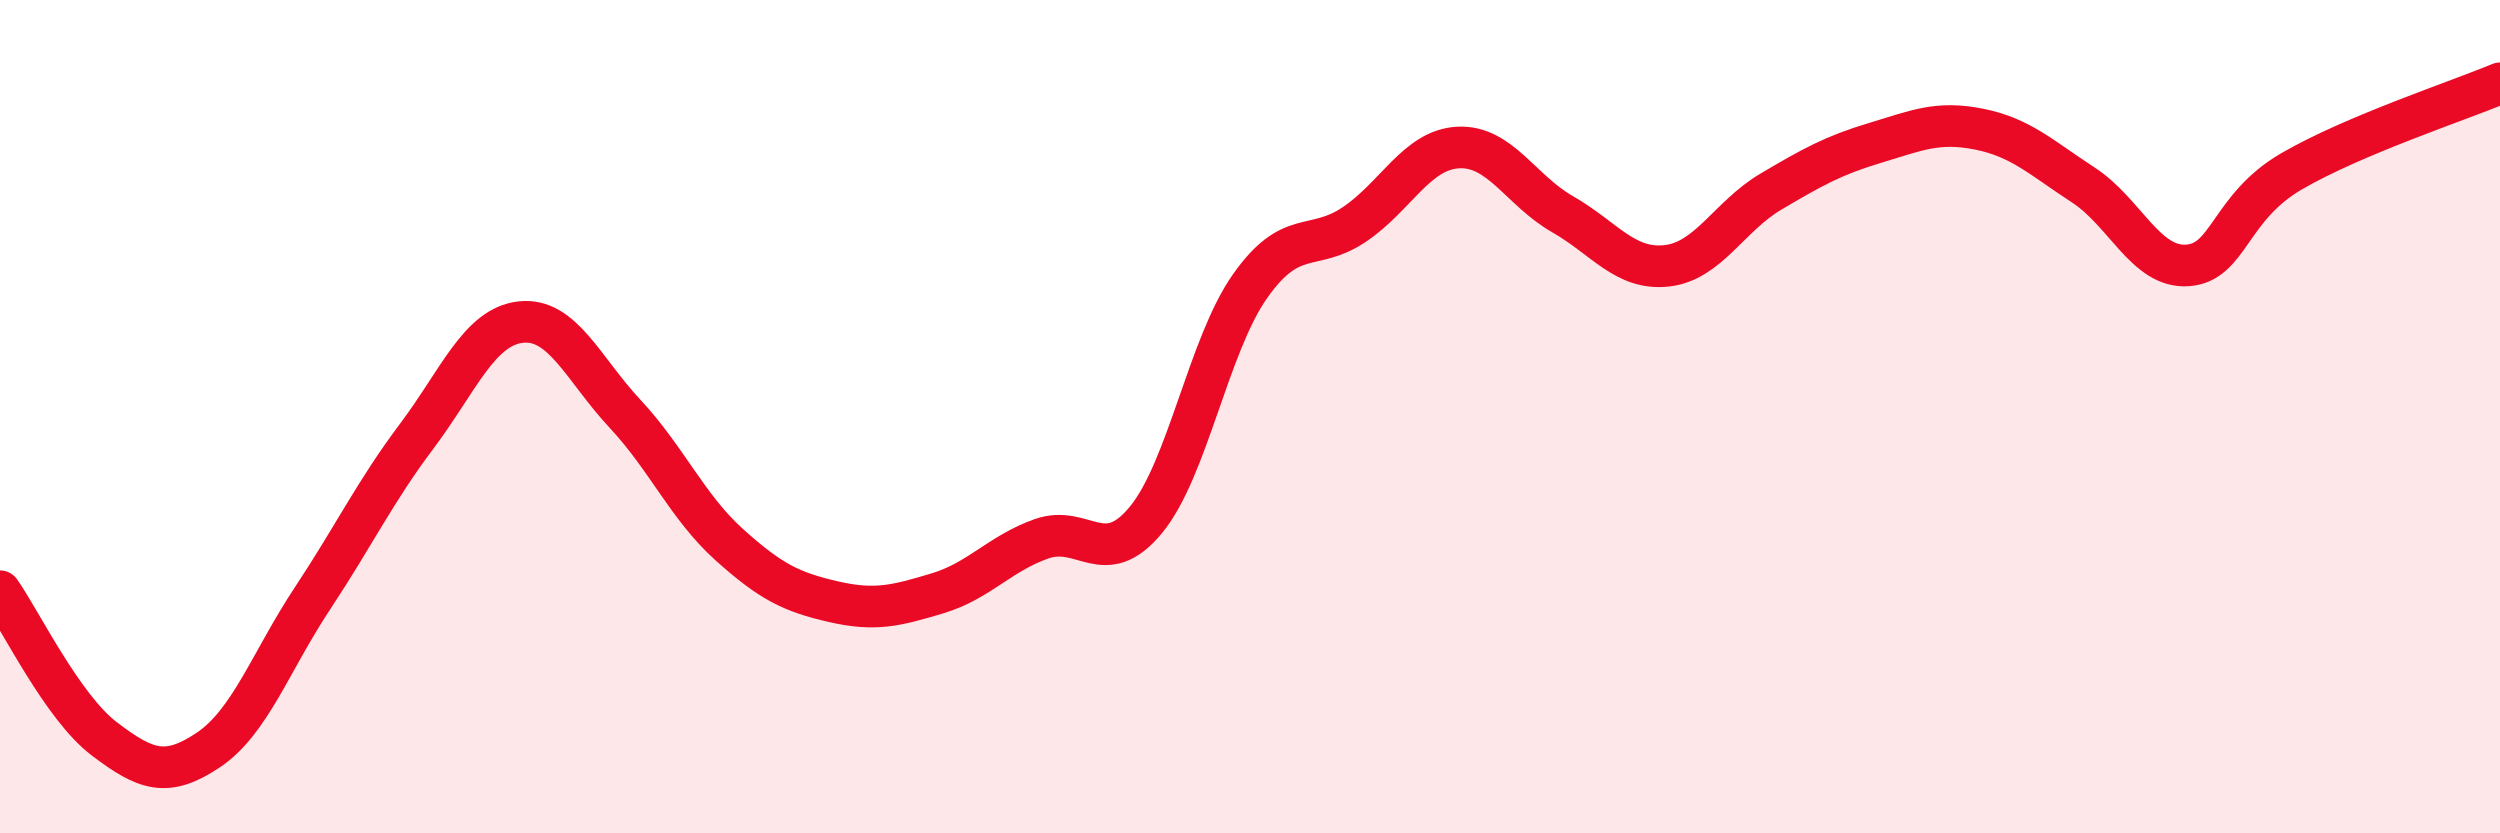
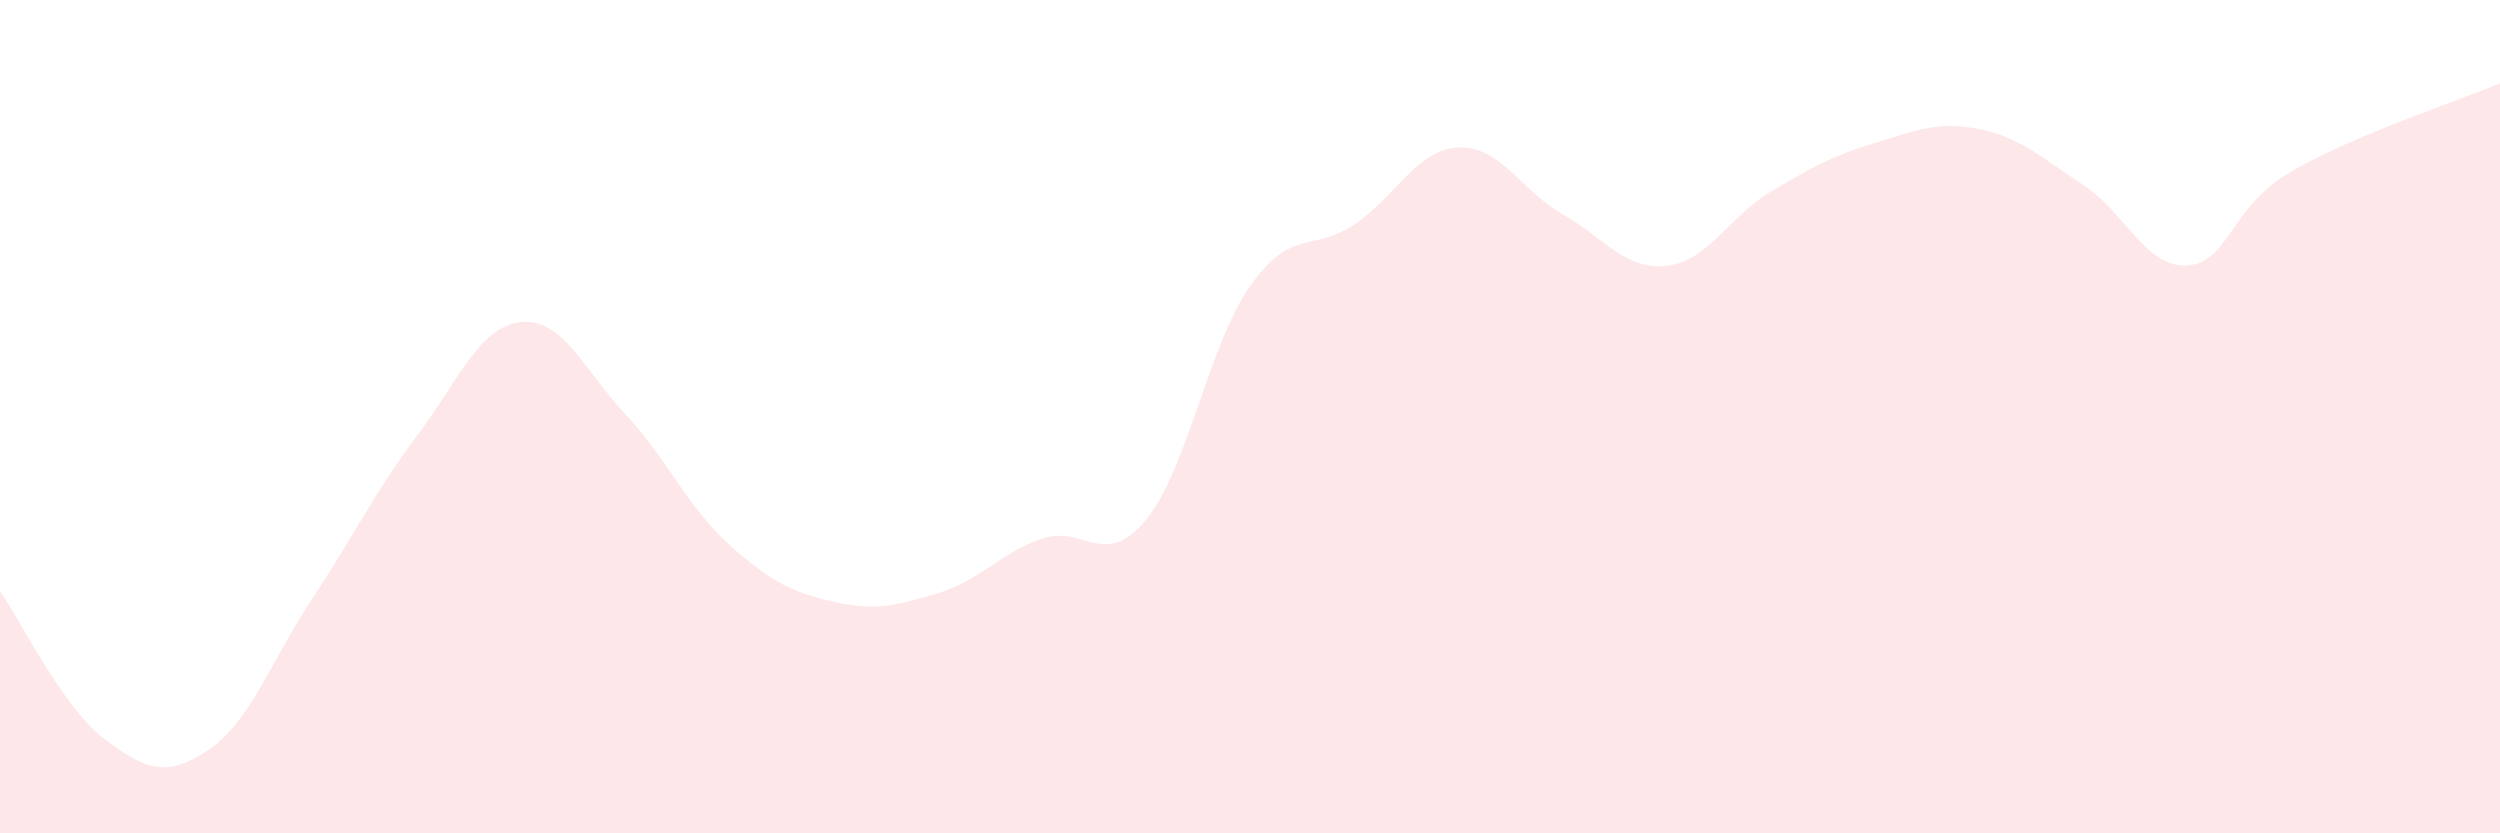
<svg xmlns="http://www.w3.org/2000/svg" width="60" height="20" viewBox="0 0 60 20">
  <path d="M 0,14.19 C 0.5,14.9 1.5,16.97 2.5,17.73 C 3.5,18.49 4,18.67 5,18 C 6,17.33 6.5,15.87 7.5,14.36 C 8.5,12.85 9,11.8 10,10.47 C 11,9.14 11.5,7.84 12.5,7.73 C 13.5,7.62 14,8.86 15,9.93 C 16,11 16.5,12.17 17.5,13.07 C 18.5,13.97 19,14.21 20,14.44 C 21,14.67 21.5,14.54 22.5,14.24 C 23.5,13.94 24,13.28 25,12.93 C 26,12.58 26.5,13.69 27.5,12.48 C 28.5,11.27 29,8.29 30,6.87 C 31,5.45 31.5,6.06 32.5,5.39 C 33.5,4.72 34,3.59 35,3.54 C 36,3.49 36.5,4.57 37.5,5.14 C 38.5,5.71 39,6.49 40,6.38 C 41,6.27 41.5,5.19 42.5,4.6 C 43.5,4.01 44,3.73 45,3.43 C 46,3.13 46.5,2.9 47.5,3.1 C 48.5,3.3 49,3.79 50,4.44 C 51,5.09 51.5,6.44 52.5,6.37 C 53.5,6.3 53.5,4.98 55,4.11 C 56.5,3.24 59,2.42 60,2L60 20L0 20Z" fill="#EB0A25" opacity="0.1" stroke-linecap="round" stroke-linejoin="round" />
-   <path d="M 0,14.19 C 0.5,14.9 1.5,16.97 2.5,17.73 C 3.5,18.49 4,18.67 5,18 C 6,17.33 6.5,15.87 7.5,14.36 C 8.5,12.85 9,11.8 10,10.47 C 11,9.14 11.5,7.84 12.5,7.73 C 13.5,7.62 14,8.86 15,9.93 C 16,11 16.5,12.17 17.5,13.07 C 18.5,13.97 19,14.21 20,14.44 C 21,14.67 21.5,14.54 22.5,14.24 C 23.5,13.94 24,13.28 25,12.93 C 26,12.58 26.5,13.69 27.5,12.48 C 28.5,11.27 29,8.29 30,6.87 C 31,5.45 31.5,6.06 32.5,5.39 C 33.5,4.72 34,3.59 35,3.54 C 36,3.49 36.5,4.57 37.5,5.14 C 38.5,5.71 39,6.49 40,6.38 C 41,6.27 41.5,5.19 42.5,4.6 C 43.5,4.01 44,3.73 45,3.43 C 46,3.13 46.5,2.9 47.5,3.1 C 48.5,3.3 49,3.79 50,4.44 C 51,5.09 51.5,6.44 52.5,6.37 C 53.5,6.3 53.5,4.98 55,4.11 C 56.5,3.24 59,2.42 60,2" stroke="#EB0A25" stroke-width="1" fill="none" stroke-linecap="round" stroke-linejoin="round" />
</svg>